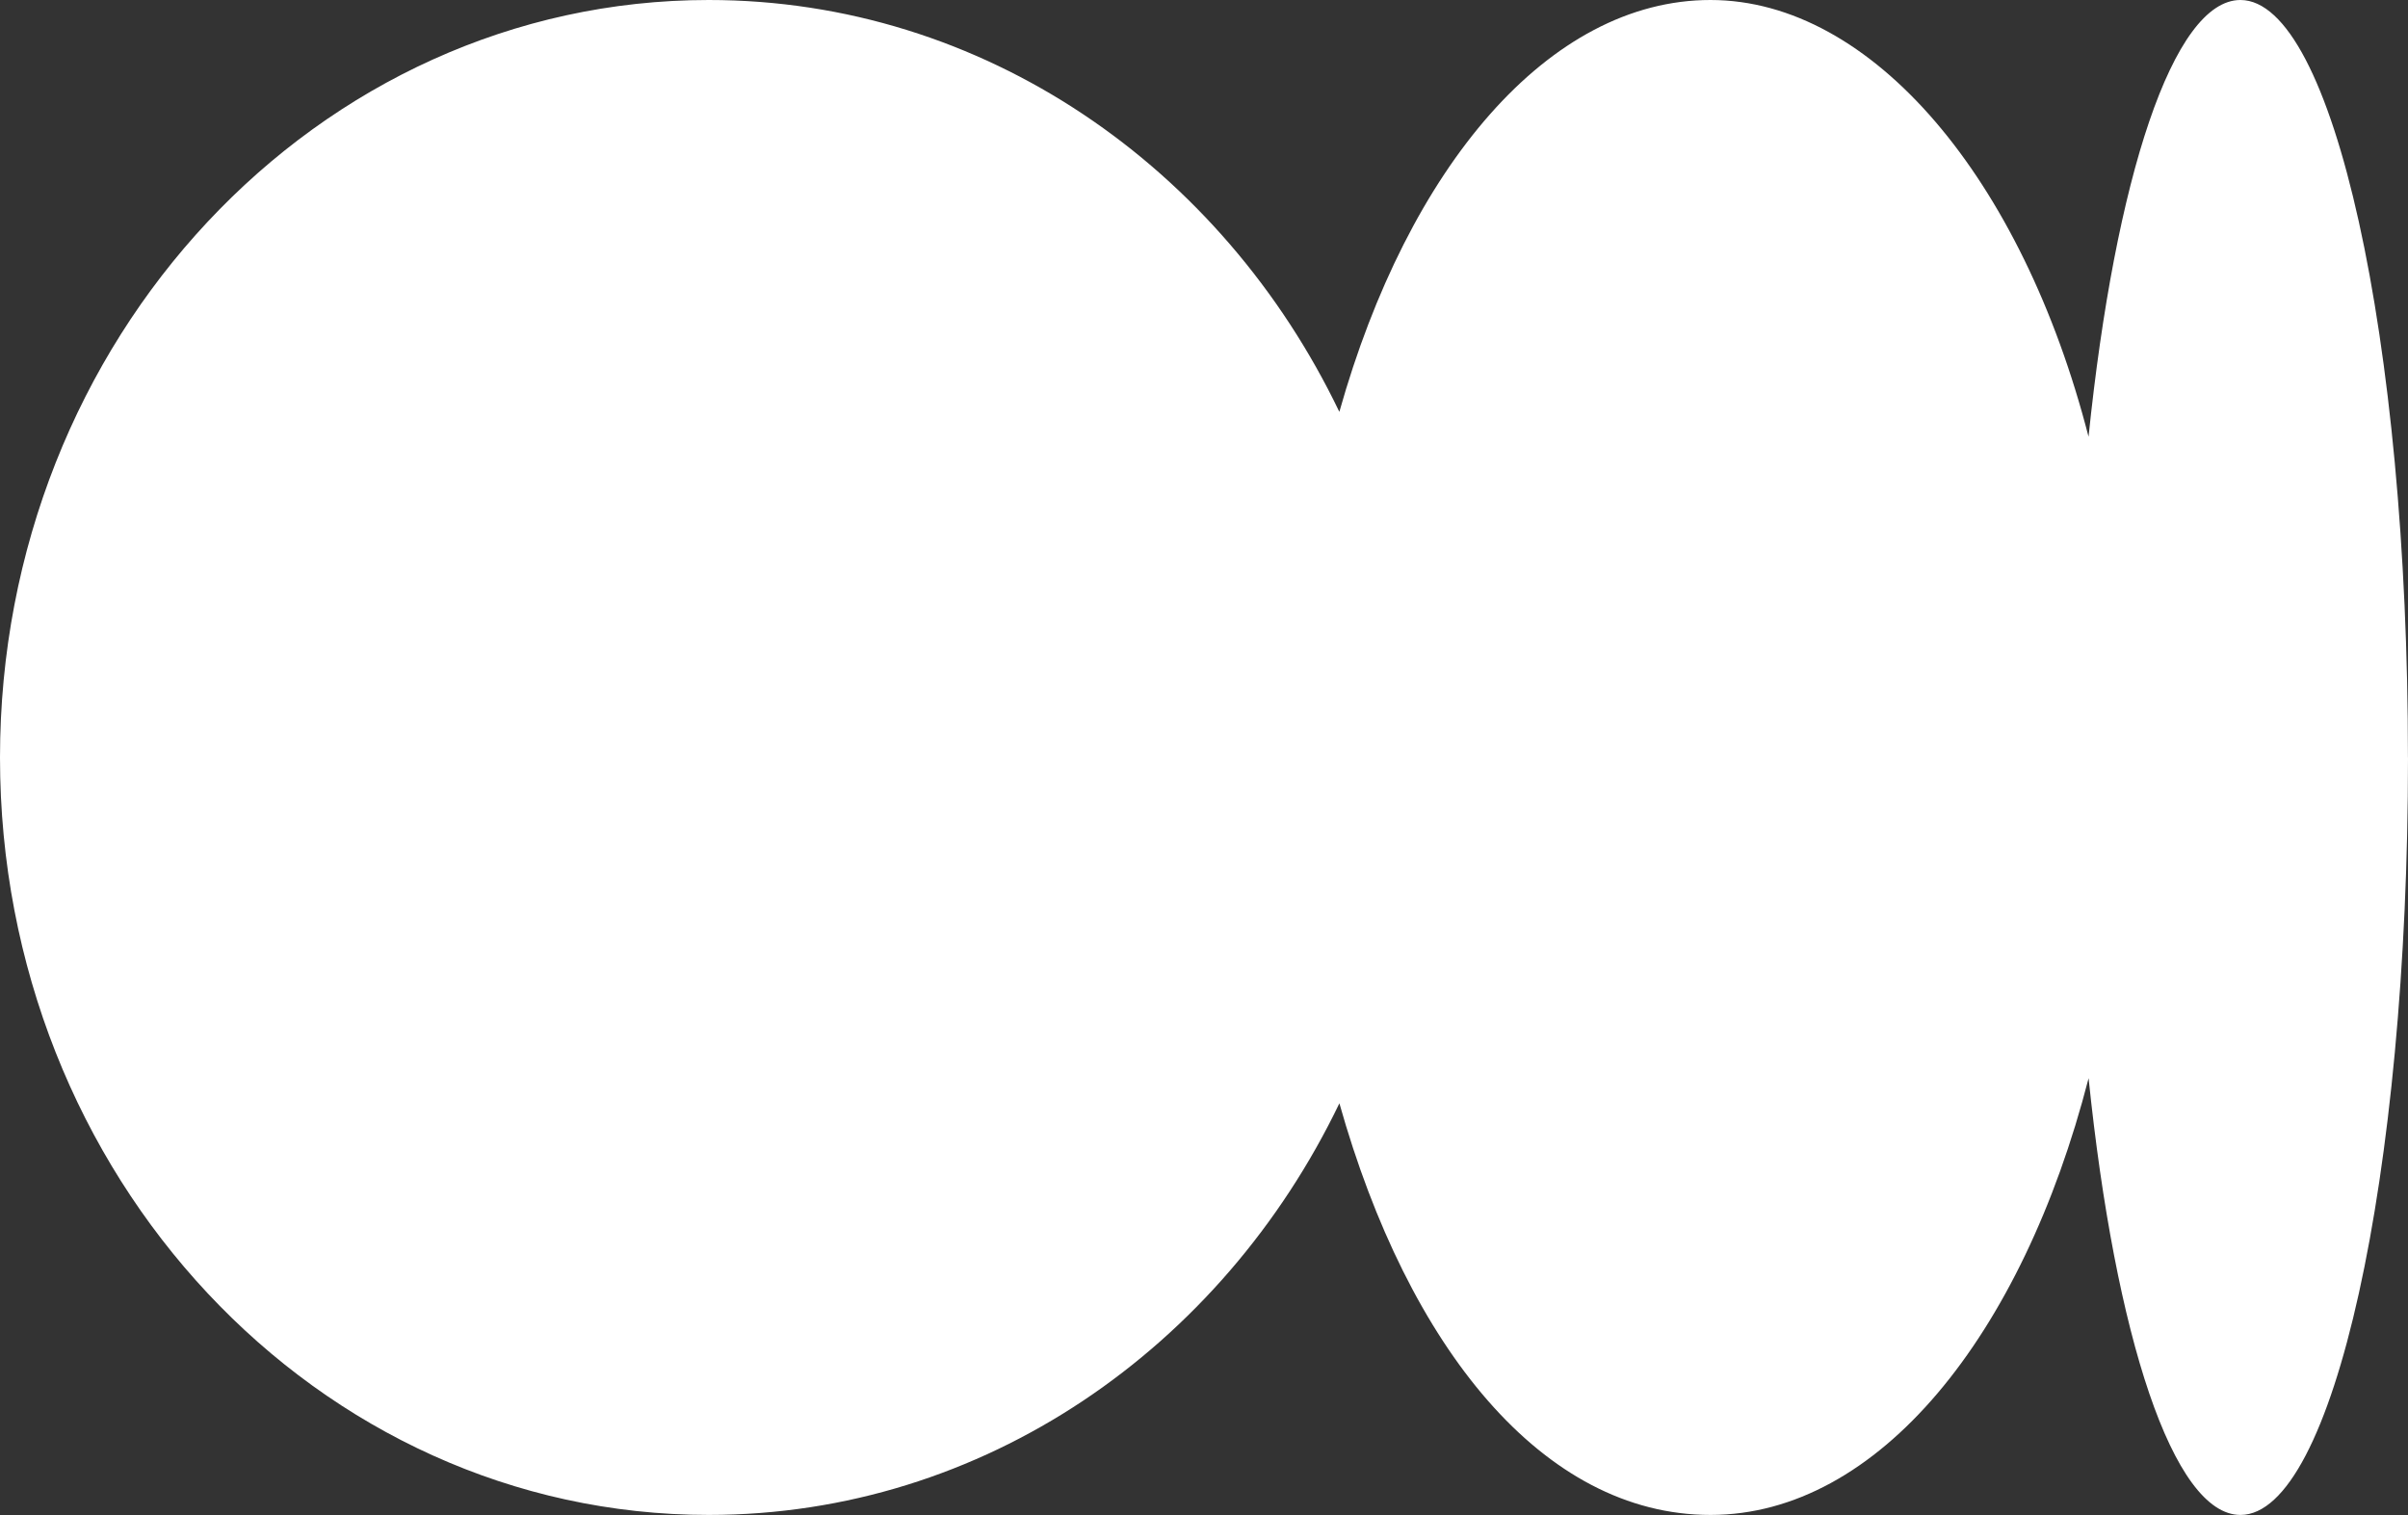
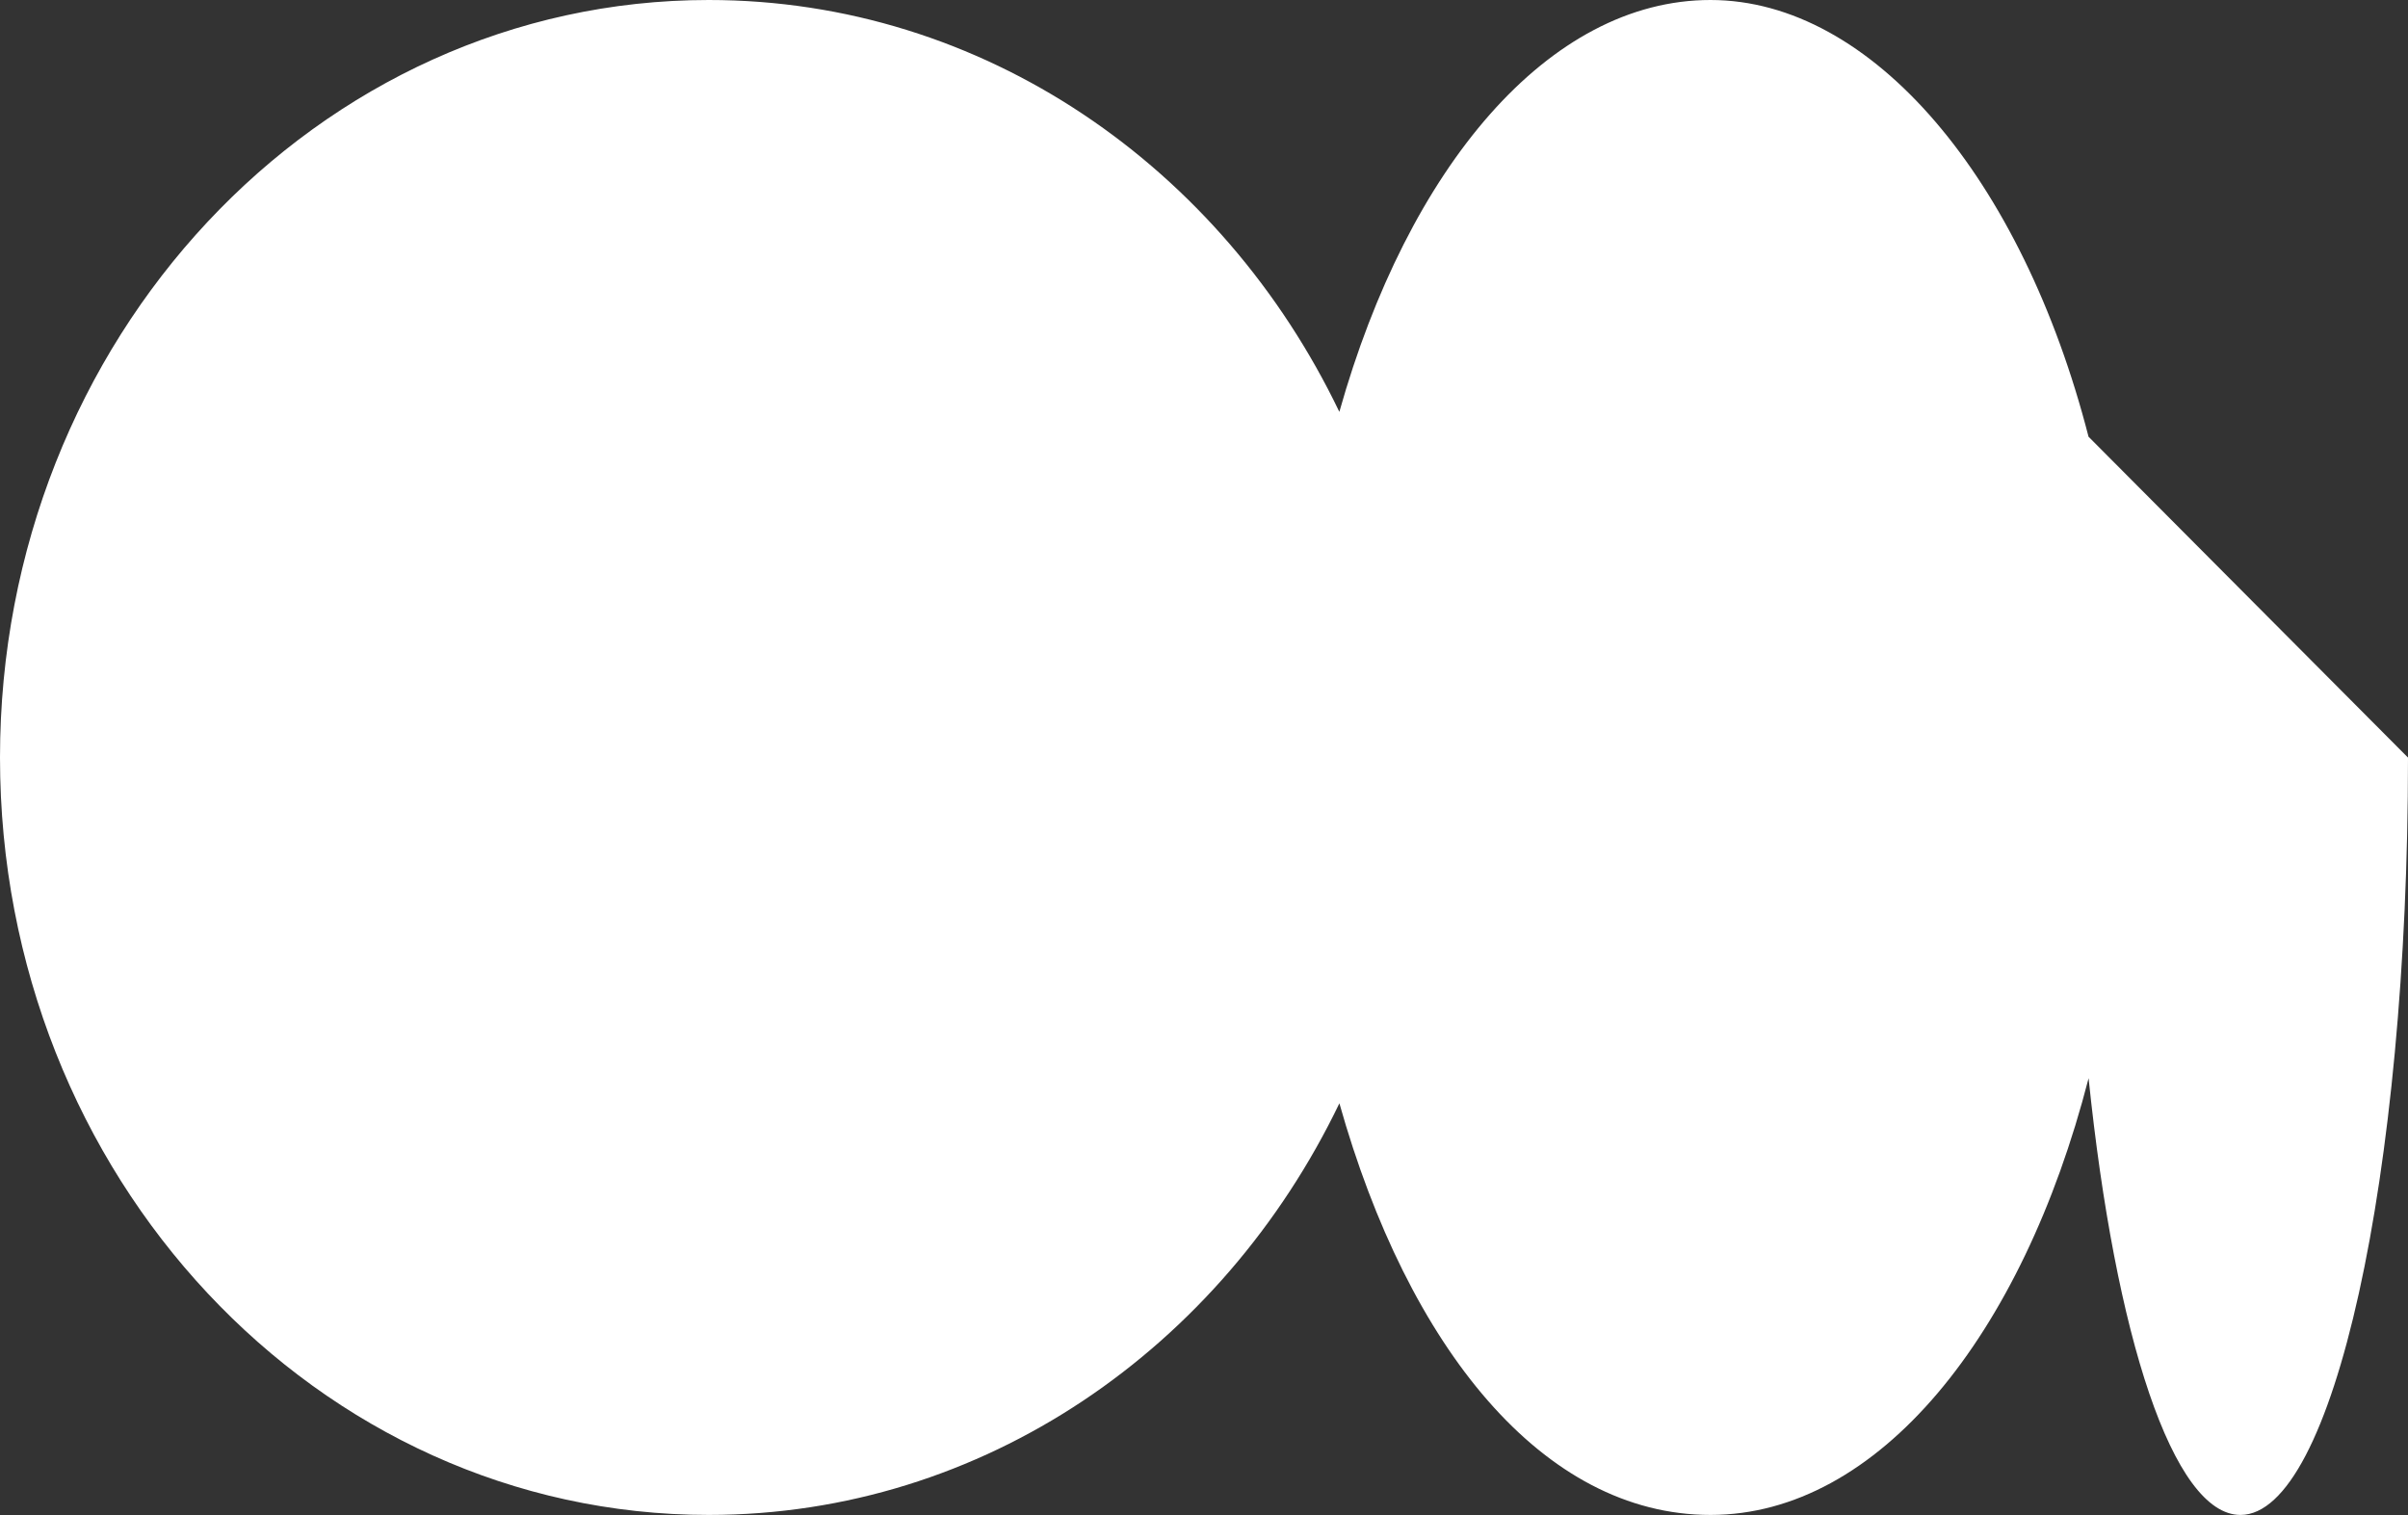
<svg xmlns="http://www.w3.org/2000/svg" viewBox="0 0 507.22 319.14" data-sanitized-data-name="Layer 2" data-name="Layer 2" id="Layer_2">
  <rect x="0" y="0" width="507.22" height="319.14" fill="#333333" stroke="none" />
  <defs>
    <style>
      .cls-1 {
        fill: #fff;
      }
    </style>
  </defs>
  <g data-sanitized-data-name="Слой 1" data-name="Слой 1" id="_Слой_1">
-     <path d="M507.22,159.59c0,88.12-15.81,159.54-35.29,159.54-14.19,0-26.39-37.65-31.99-92-13.98,54.35-44.35,92-79.64,92s-63.67-35.24-78.17-86.71c-24.77,51.47-74.93,86.71-132.84,86.71C66.81,319.14,0,247.72,0,159.59S66.81,0,149.28,0c57.91,0,108.12,35.24,132.84,86.76C296.62,35.24,326.21,0,360.29,0s65.66,37.65,79.64,92c5.6-54.35,17.8-92,31.99-92,19.48,0,35.29,71.42,35.29,159.59Z" class="cls-1" />
+     <path d="M507.22,159.59c0,88.12-15.81,159.54-35.29,159.54-14.19,0-26.39-37.65-31.99-92-13.98,54.35-44.35,92-79.64,92s-63.67-35.24-78.17-86.71c-24.77,51.47-74.93,86.71-132.84,86.71C66.81,319.14,0,247.72,0,159.59S66.81,0,149.28,0c57.91,0,108.12,35.24,132.84,86.76C296.62,35.24,326.21,0,360.29,0s65.66,37.65,79.64,92Z" class="cls-1" />
  </g>
</svg>